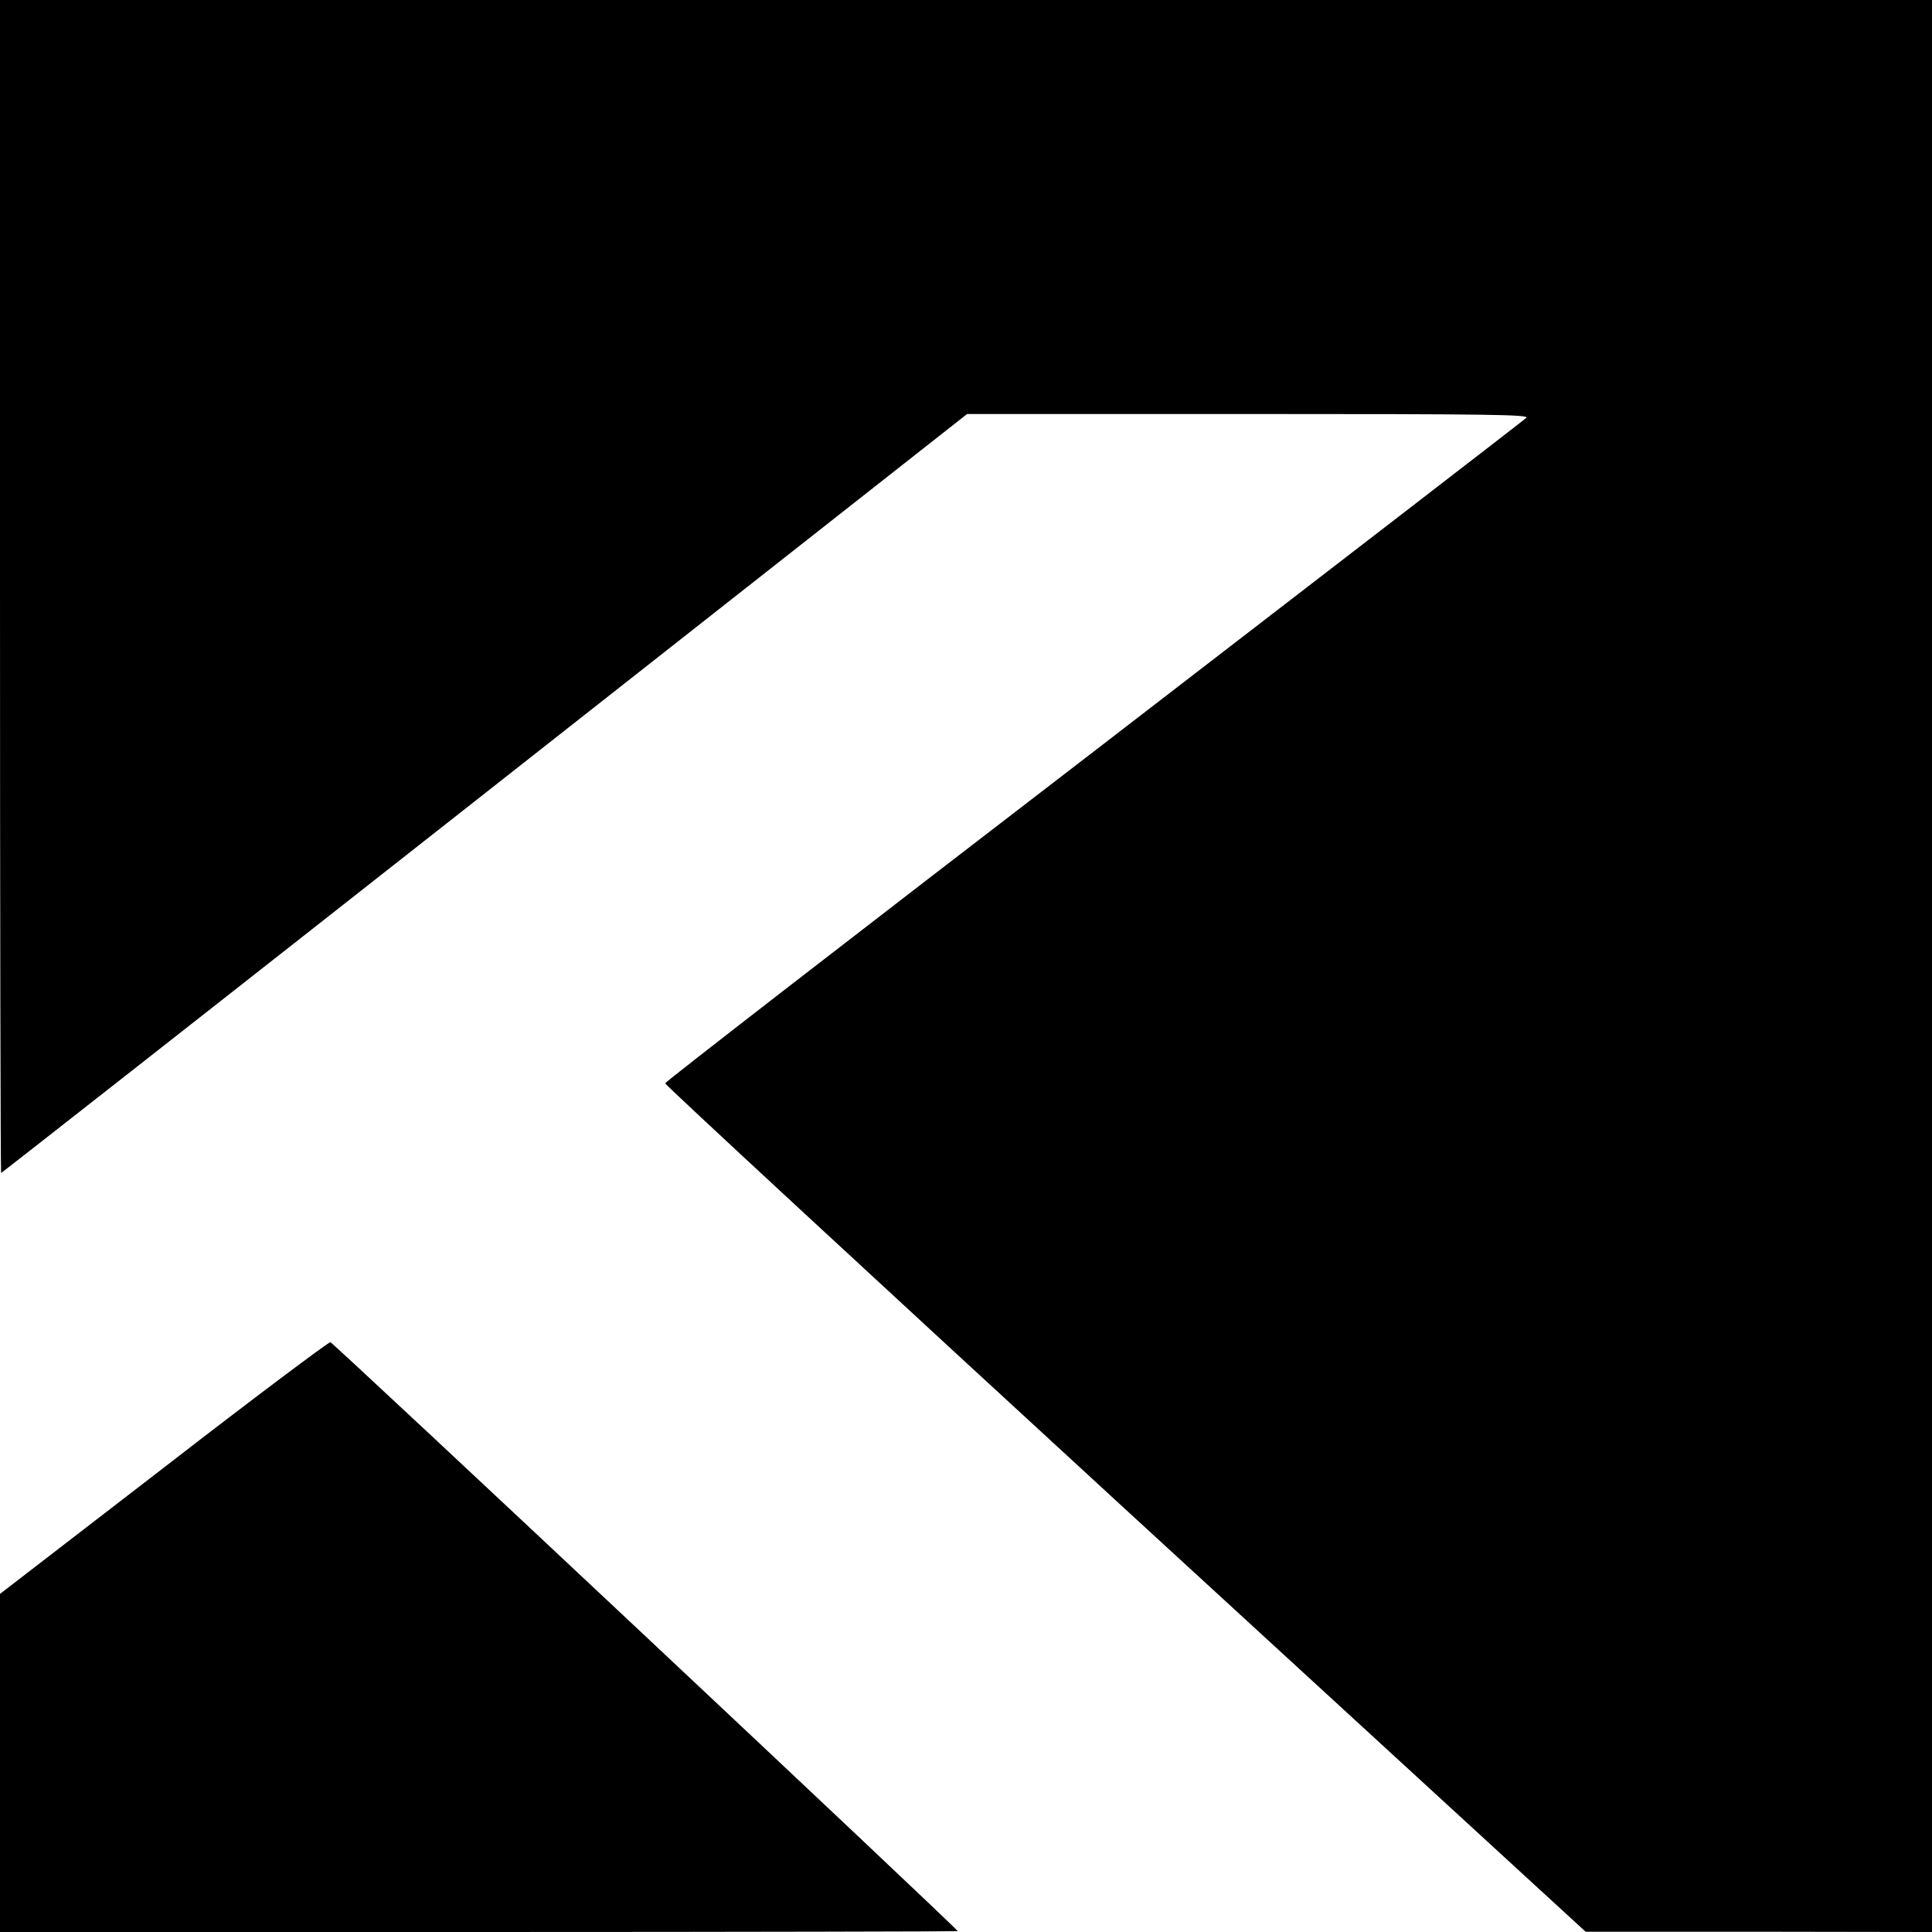
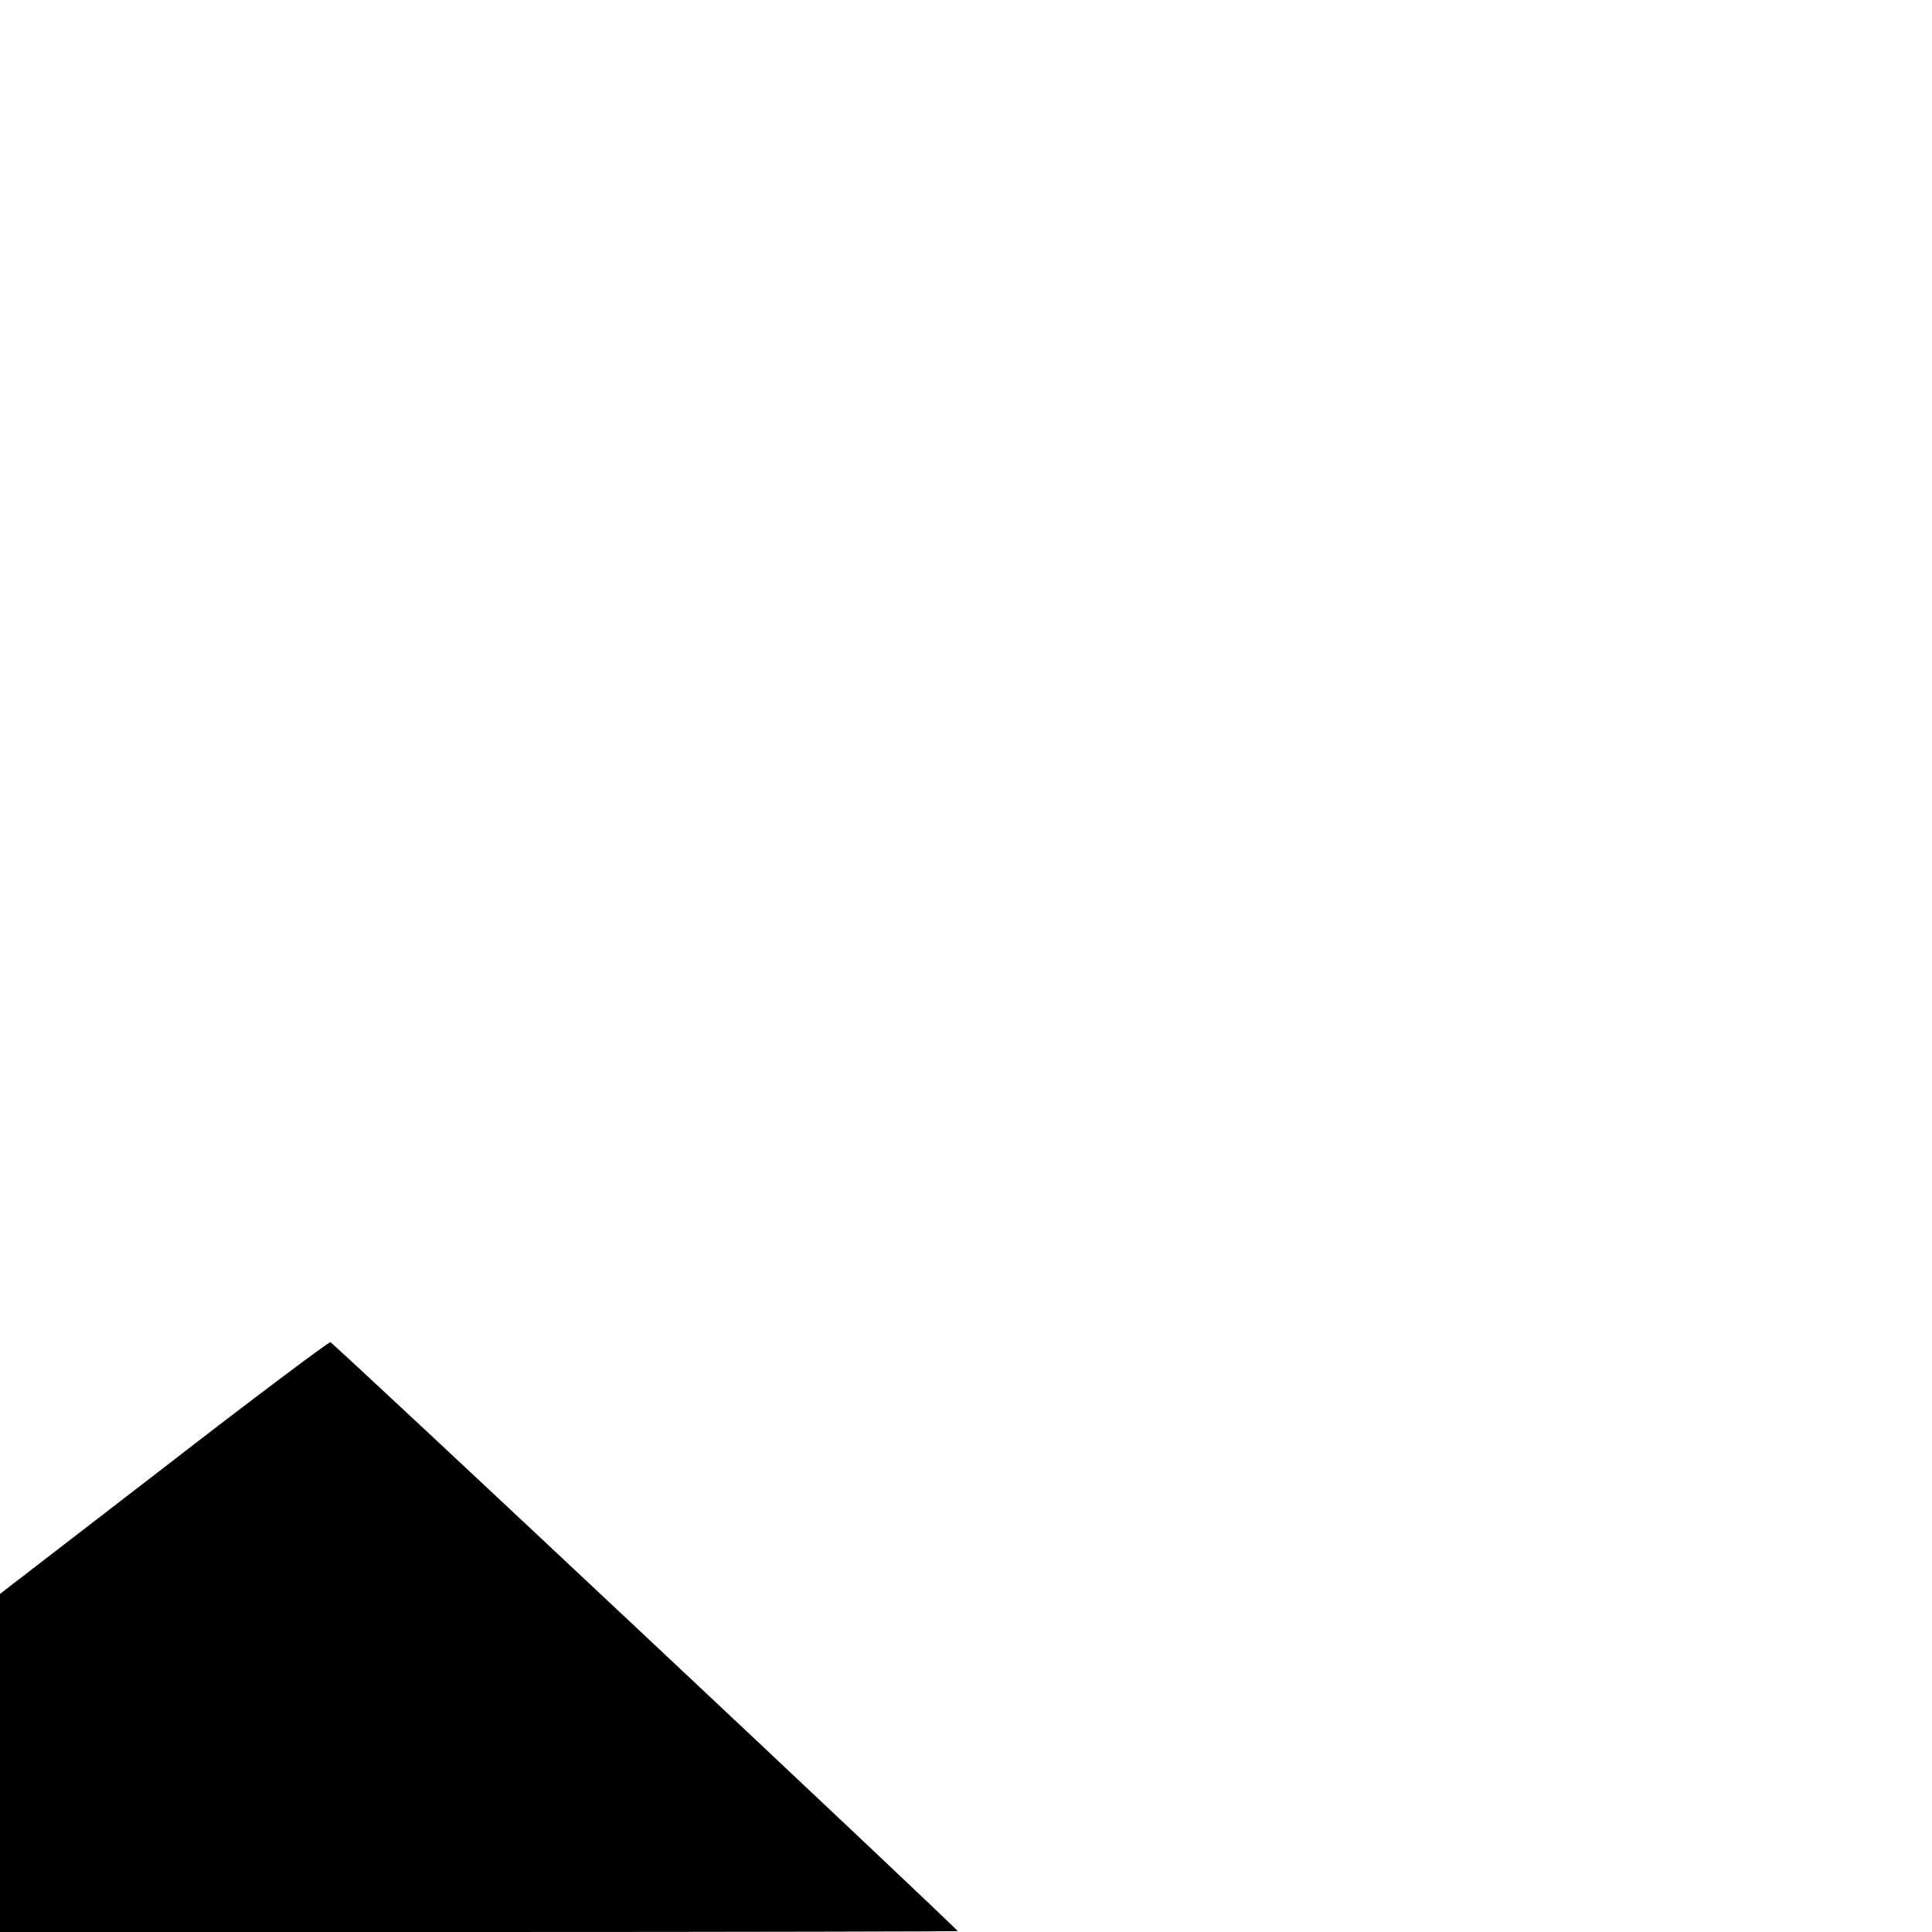
<svg xmlns="http://www.w3.org/2000/svg" version="1.0" width="700pt" height="700pt" viewBox="0 0 700 700" preserveAspectRatio="xMidYMid meet">
  <g transform="translate(0,700) scale(0.1,-0.1)" fill="#000000" stroke="none">
-     <path d="M0 4875 c0 -1169 2 -2125 4 -2125 2 0 791 619 1752 1375 l1748 1375 1020 0 c879 0 1018 -2 1006 -14 -8 -8 -713 -551 -1566 -1208 -854 -656 -1553 -1197 -1554 -1203 -1 -5 749 -699 1666 -1542 l1669 -1532 628 0 627 -1 0 3500 0 3500 -3500 0 -3500 0 0 -2125z" />
    <path d="M593 1682 l-593 -457 0 -612 0 -613 1735 0 c954 0 1735 2 1735 3 0 9 -2262 2132 -2273 2134 -6 1 -279 -203 -604 -455z" />
  </g>
</svg>